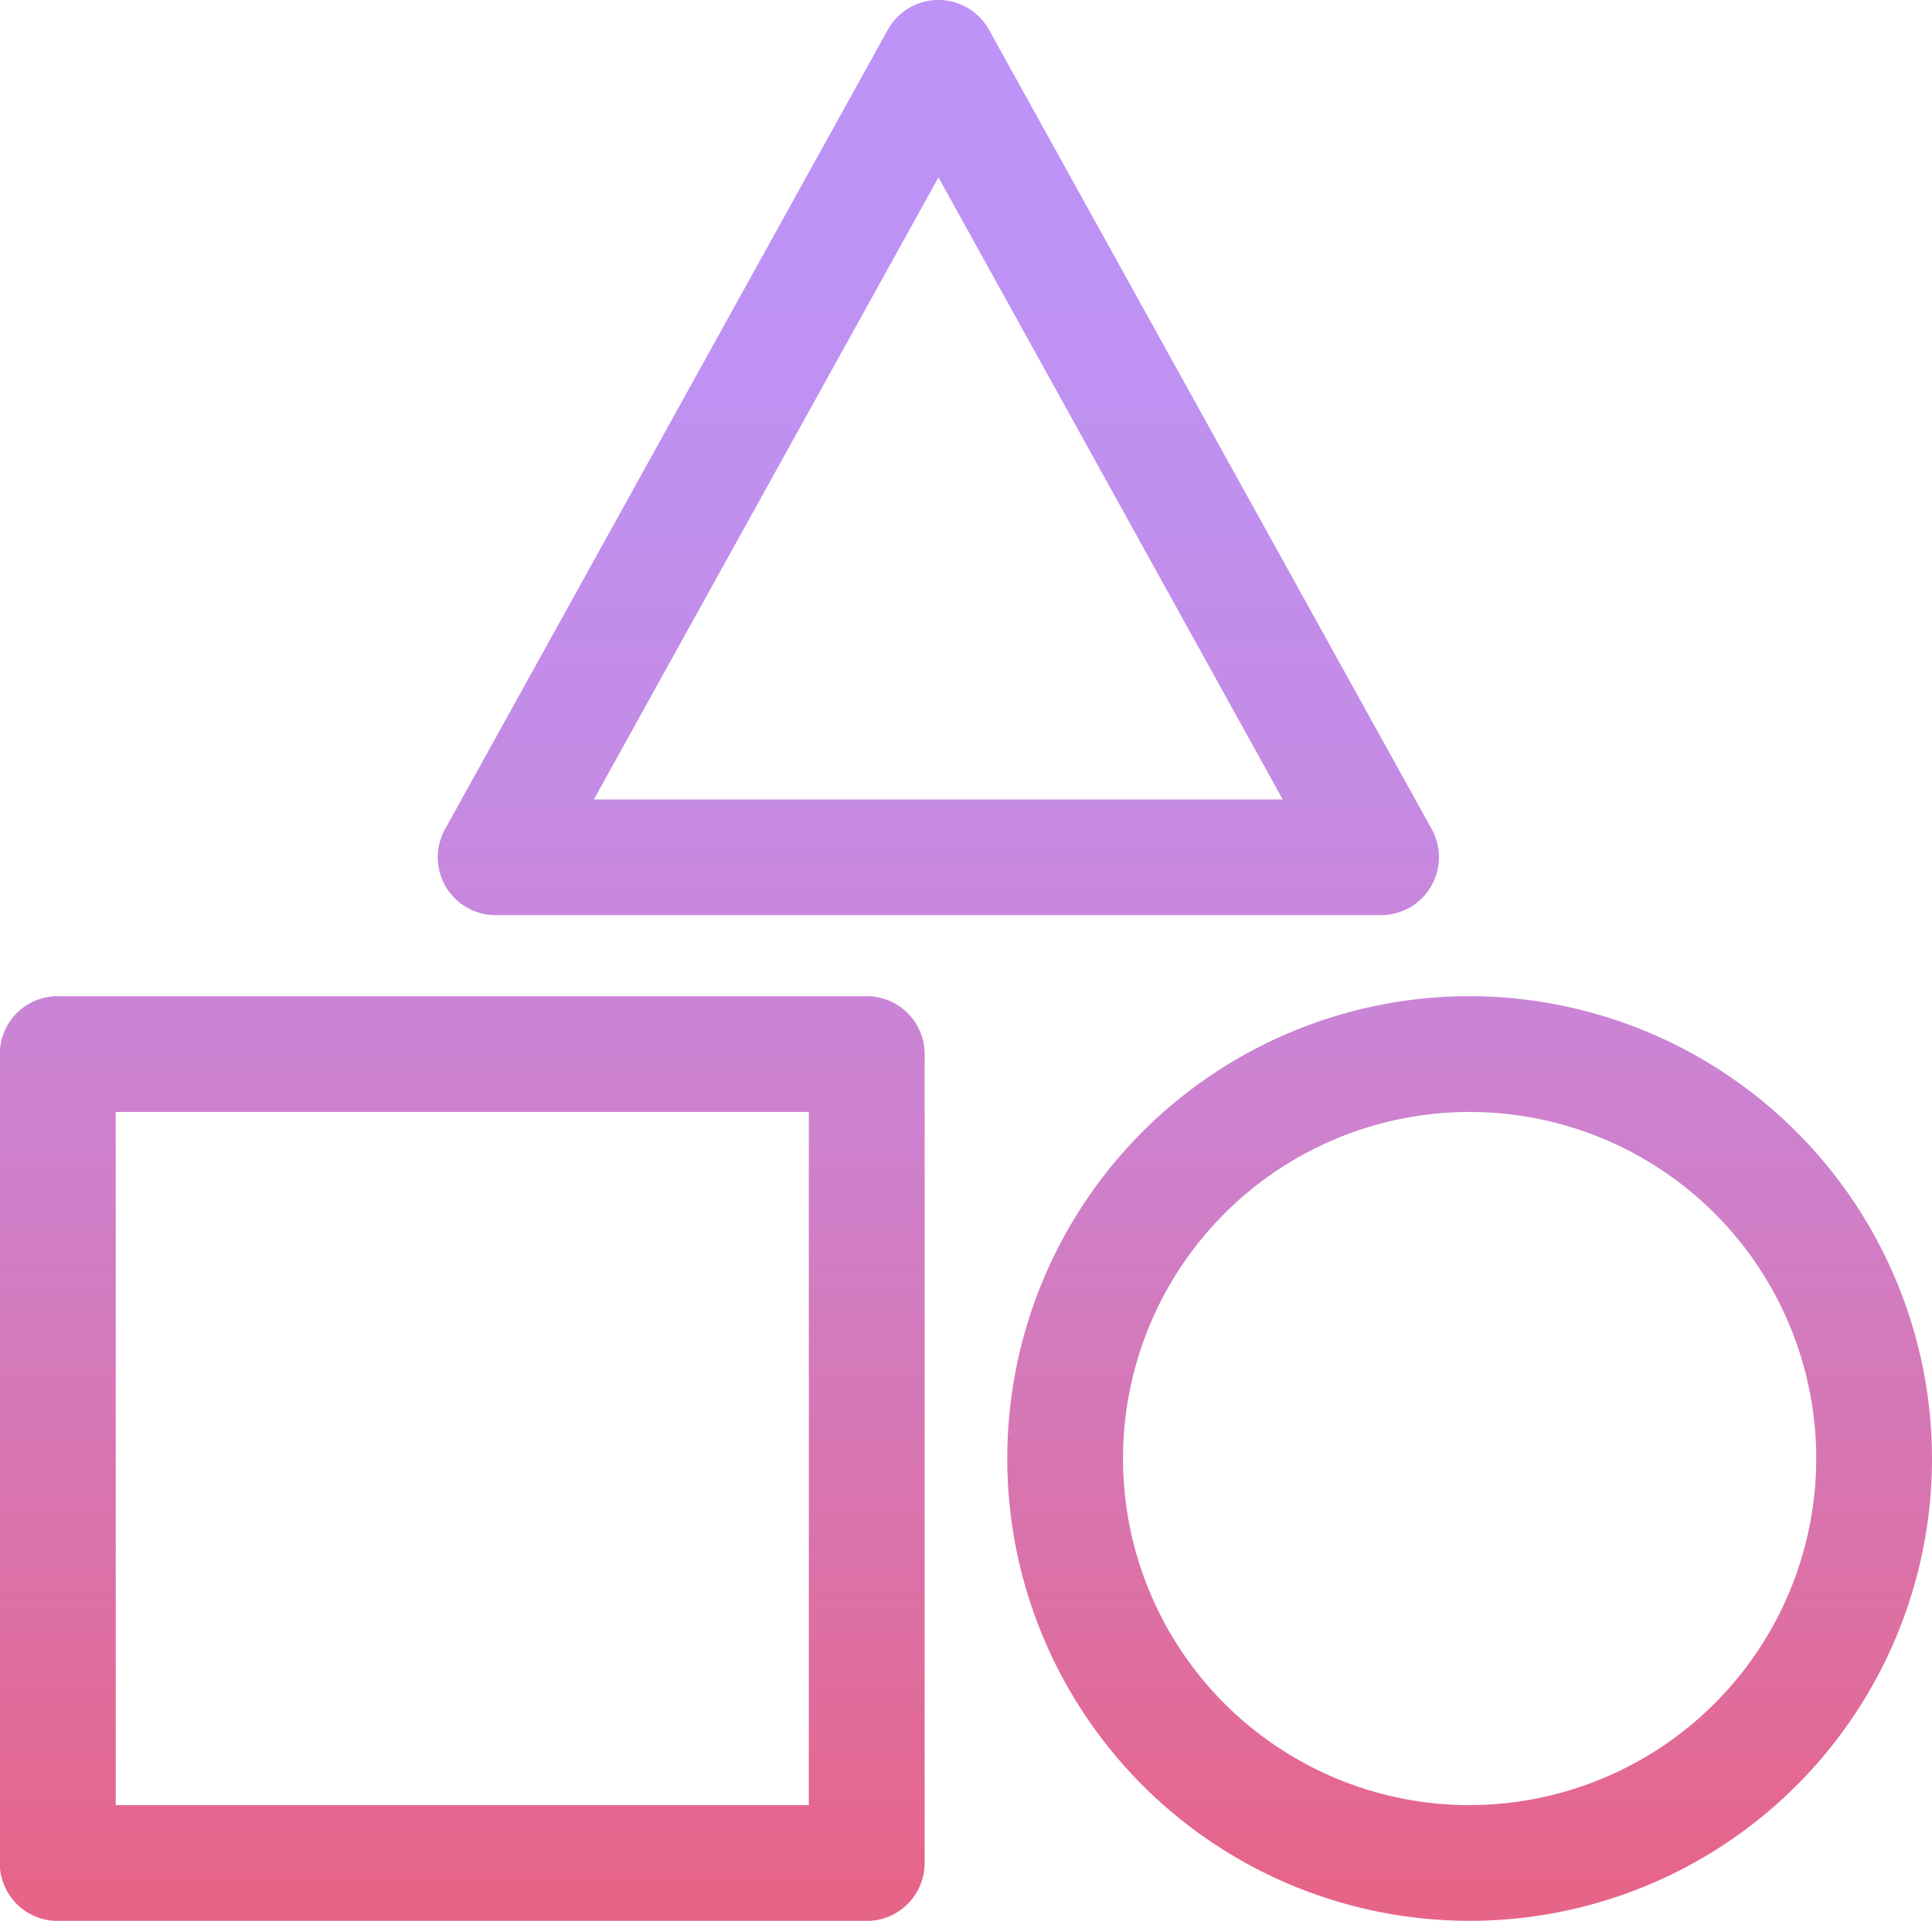
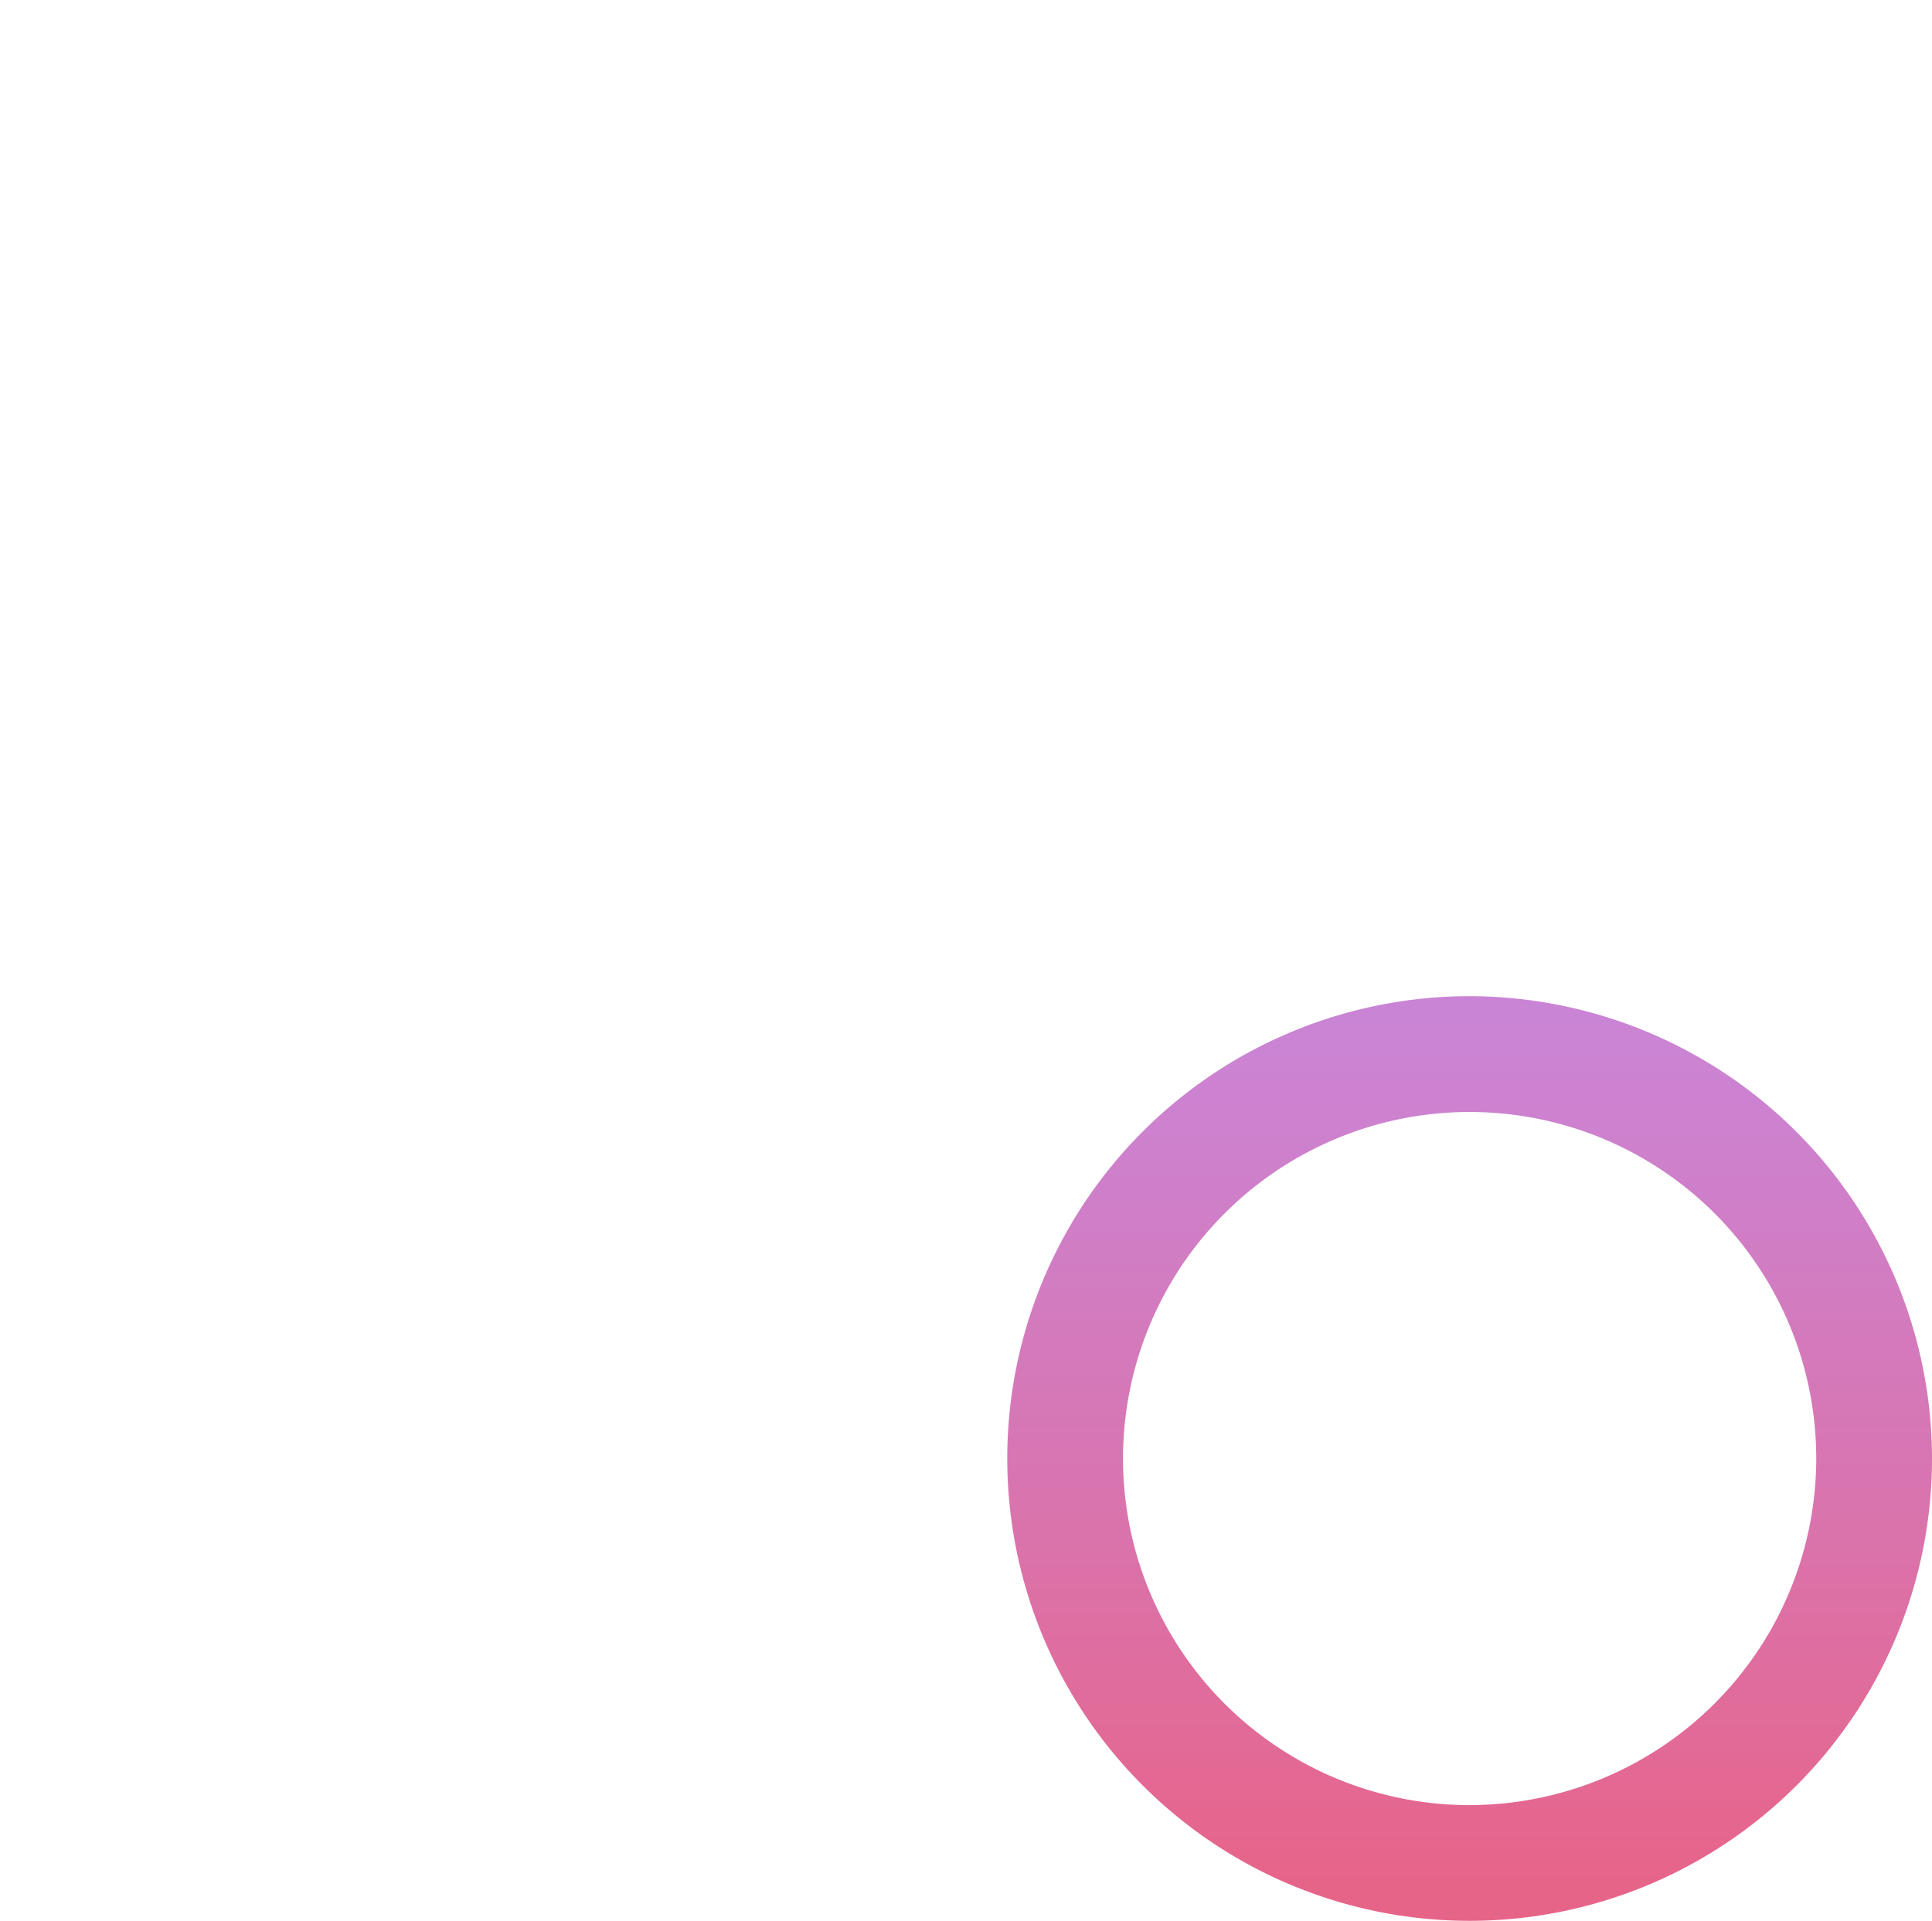
<svg xmlns="http://www.w3.org/2000/svg" xmlns:xlink="http://www.w3.org/1999/xlink" width="37.97" height="37.754" viewBox="0 0 37.97 37.754">
  <defs>
    <style>.a{fill:url(#a);}.b{fill:url(#b);}</style>
    <linearGradient id="a" x1="0.5" y1="0.96" x2="0.5" y2="-0.984" gradientUnits="objectBoundingBox">
      <stop offset="0" stop-color="#e76489" />
      <stop offset="0.21" stop-color="#d974ae" />
      <stop offset="0.42" stop-color="#cd81ce" />
      <stop offset="0.63" stop-color="#c48be5" />
      <stop offset="0.83" stop-color="#bf91f2" />
      <stop offset="1" stop-color="#bd93f7" />
    </linearGradient>
    <linearGradient id="b" x1="0.5" y1="2.059" x2="0.5" y2="0.095" xlink:href="#a" />
  </defs>
  <g transform="translate(-163.177 -1.837)">
-     <path class="a" d="M180.211,10.443h-15.9a1.137,1.137,0,0,0-1.138,1.138v15.9a1.137,1.137,0,0,0,1.138,1.138h15.9a1.138,1.138,0,0,0,1.138-1.138v-15.9A1.138,1.138,0,0,0,180.211,10.443Zm-1.138,15.9H165.452V12.718h13.621Z" transform="translate(0 10.974)" />
-     <path class="b" d="M168.1,19.824h17.4a1.139,1.139,0,0,0,.994-1.69l-8.7-15.71a1.137,1.137,0,0,0-1.991,0l-8.7,15.71a1.137,1.137,0,0,0,.994,1.69Zm8.7-14.5,6.766,12.227H170.027Z" transform="translate(4.821 0)" />
    <path class="a" d="M180.966,10.443a9.087,9.087,0,1,0,9.085,9.089A9.1,9.1,0,0,0,180.966,10.443Zm0,15.9a6.812,6.812,0,1,1,6.81-6.81A6.819,6.819,0,0,1,180.966,26.342Z" transform="translate(11.096 10.974)" />
  </g>
</svg>